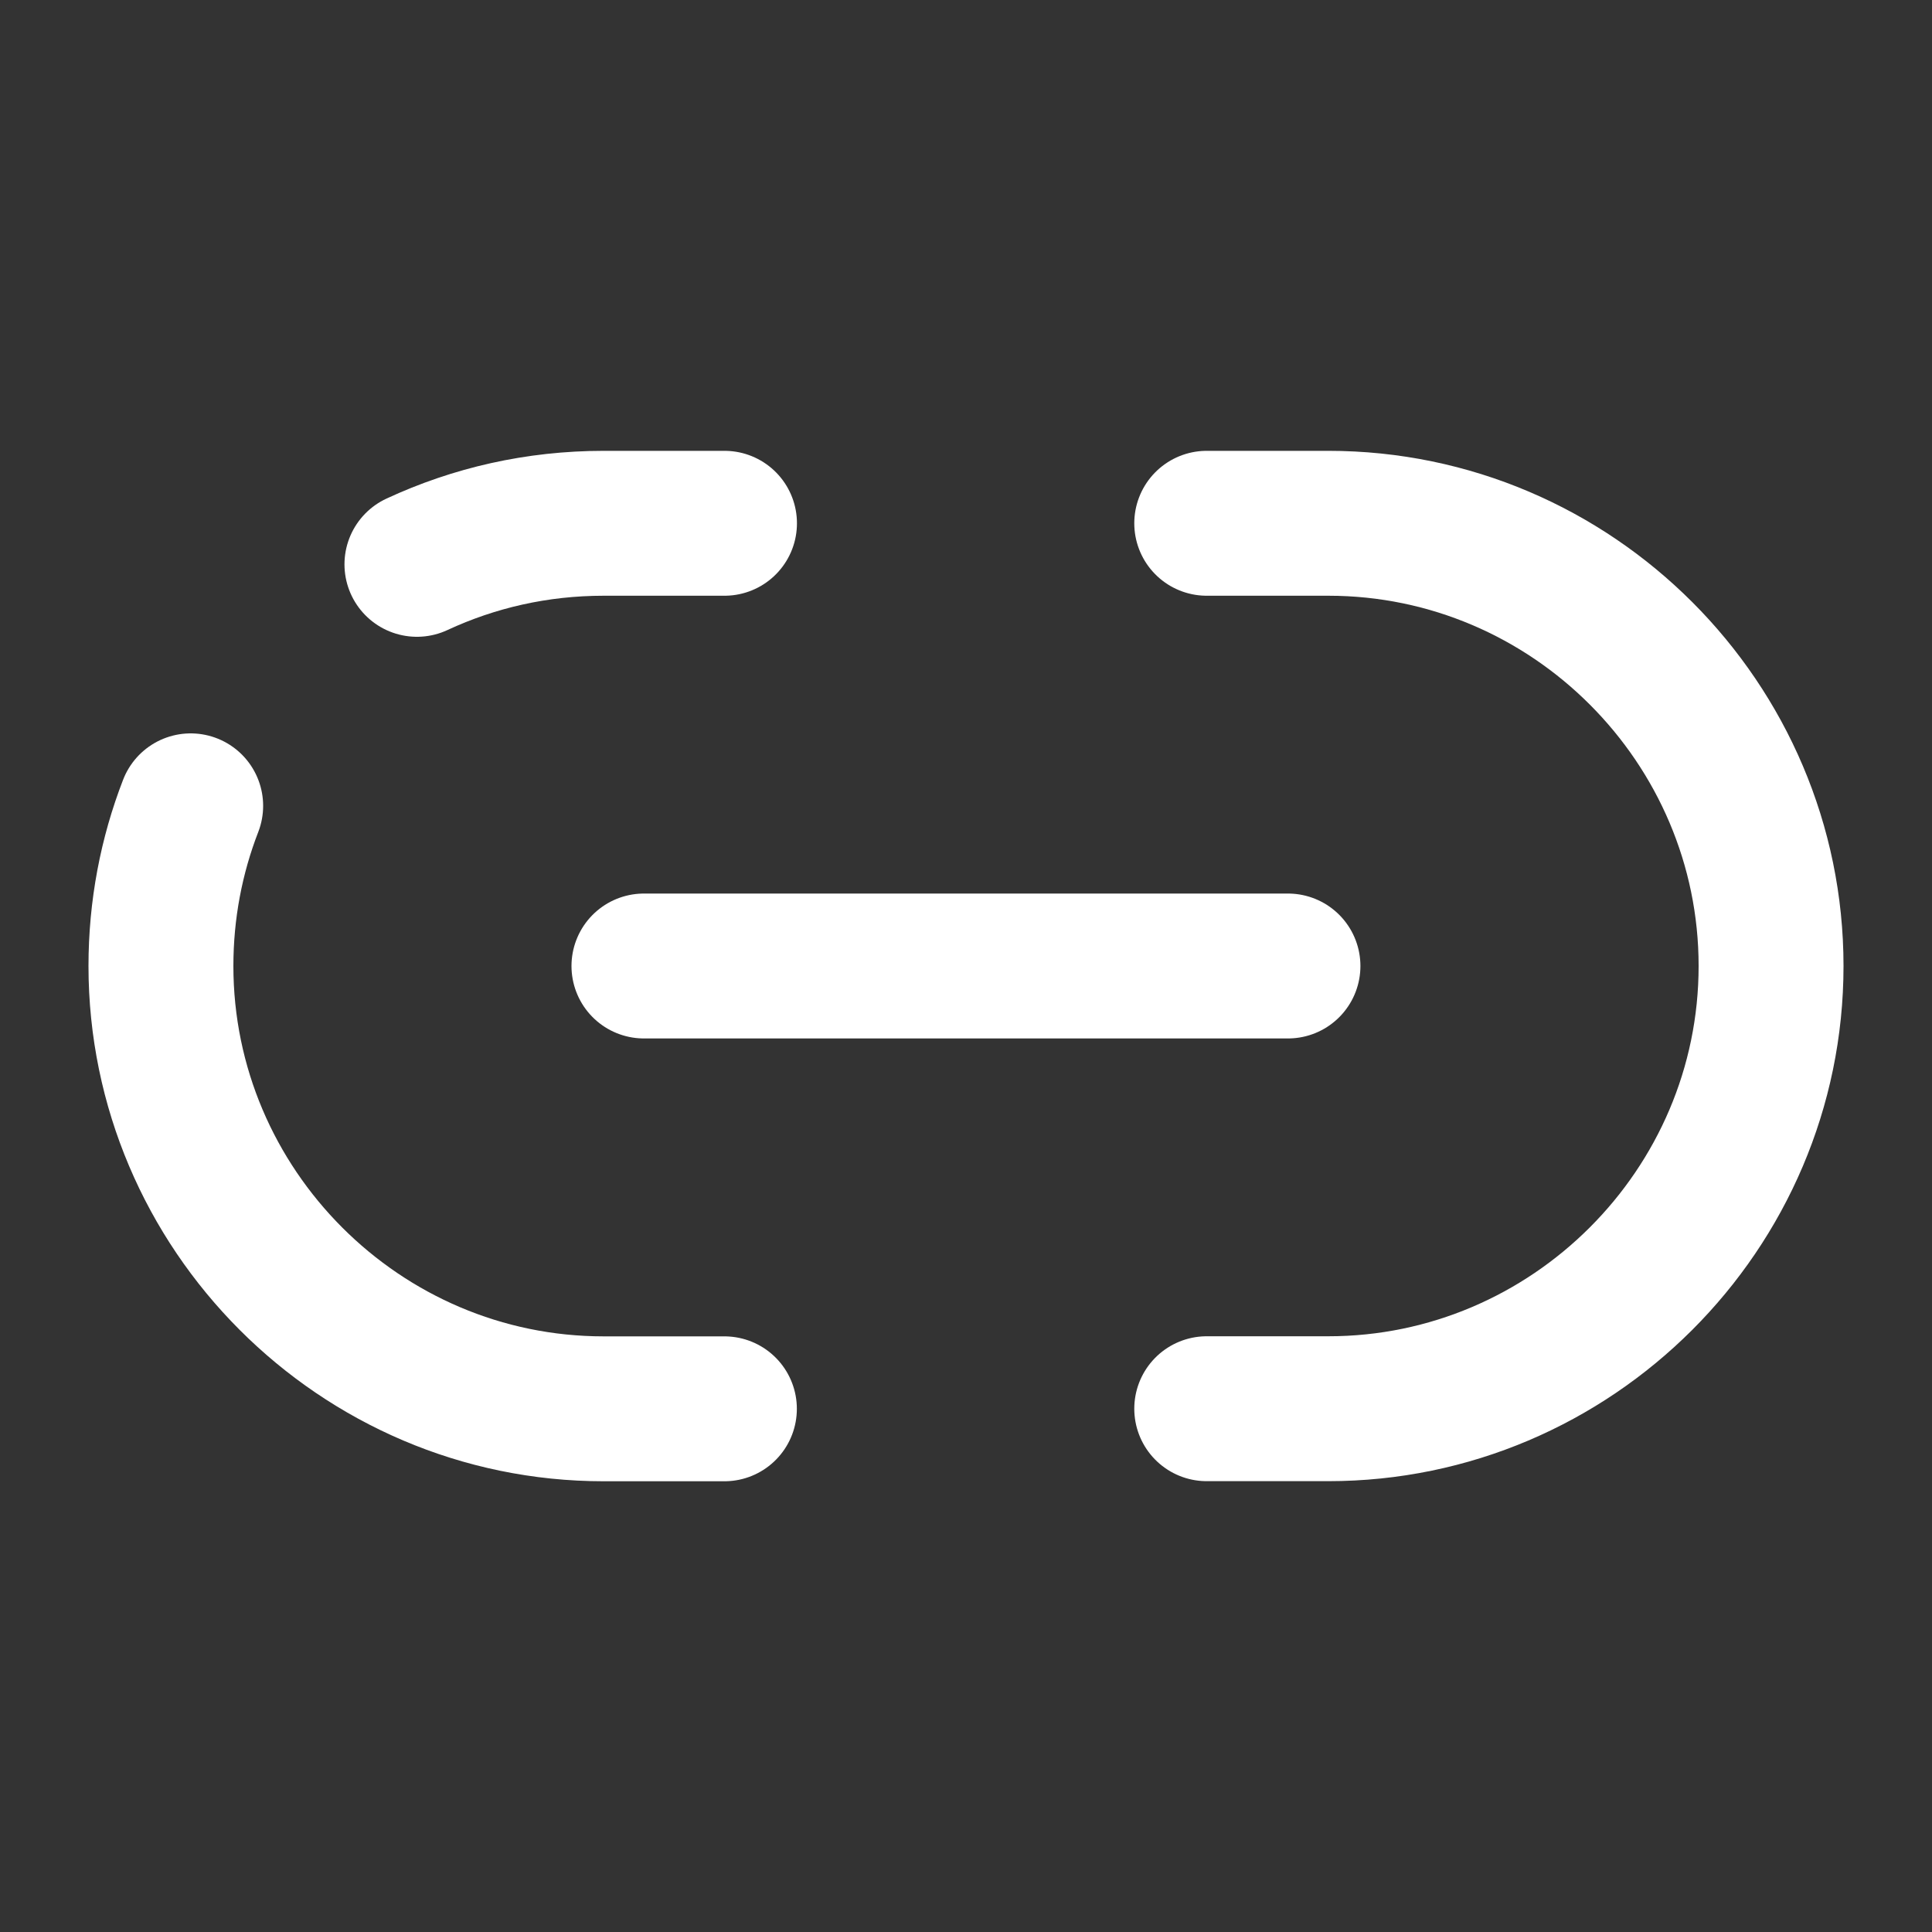
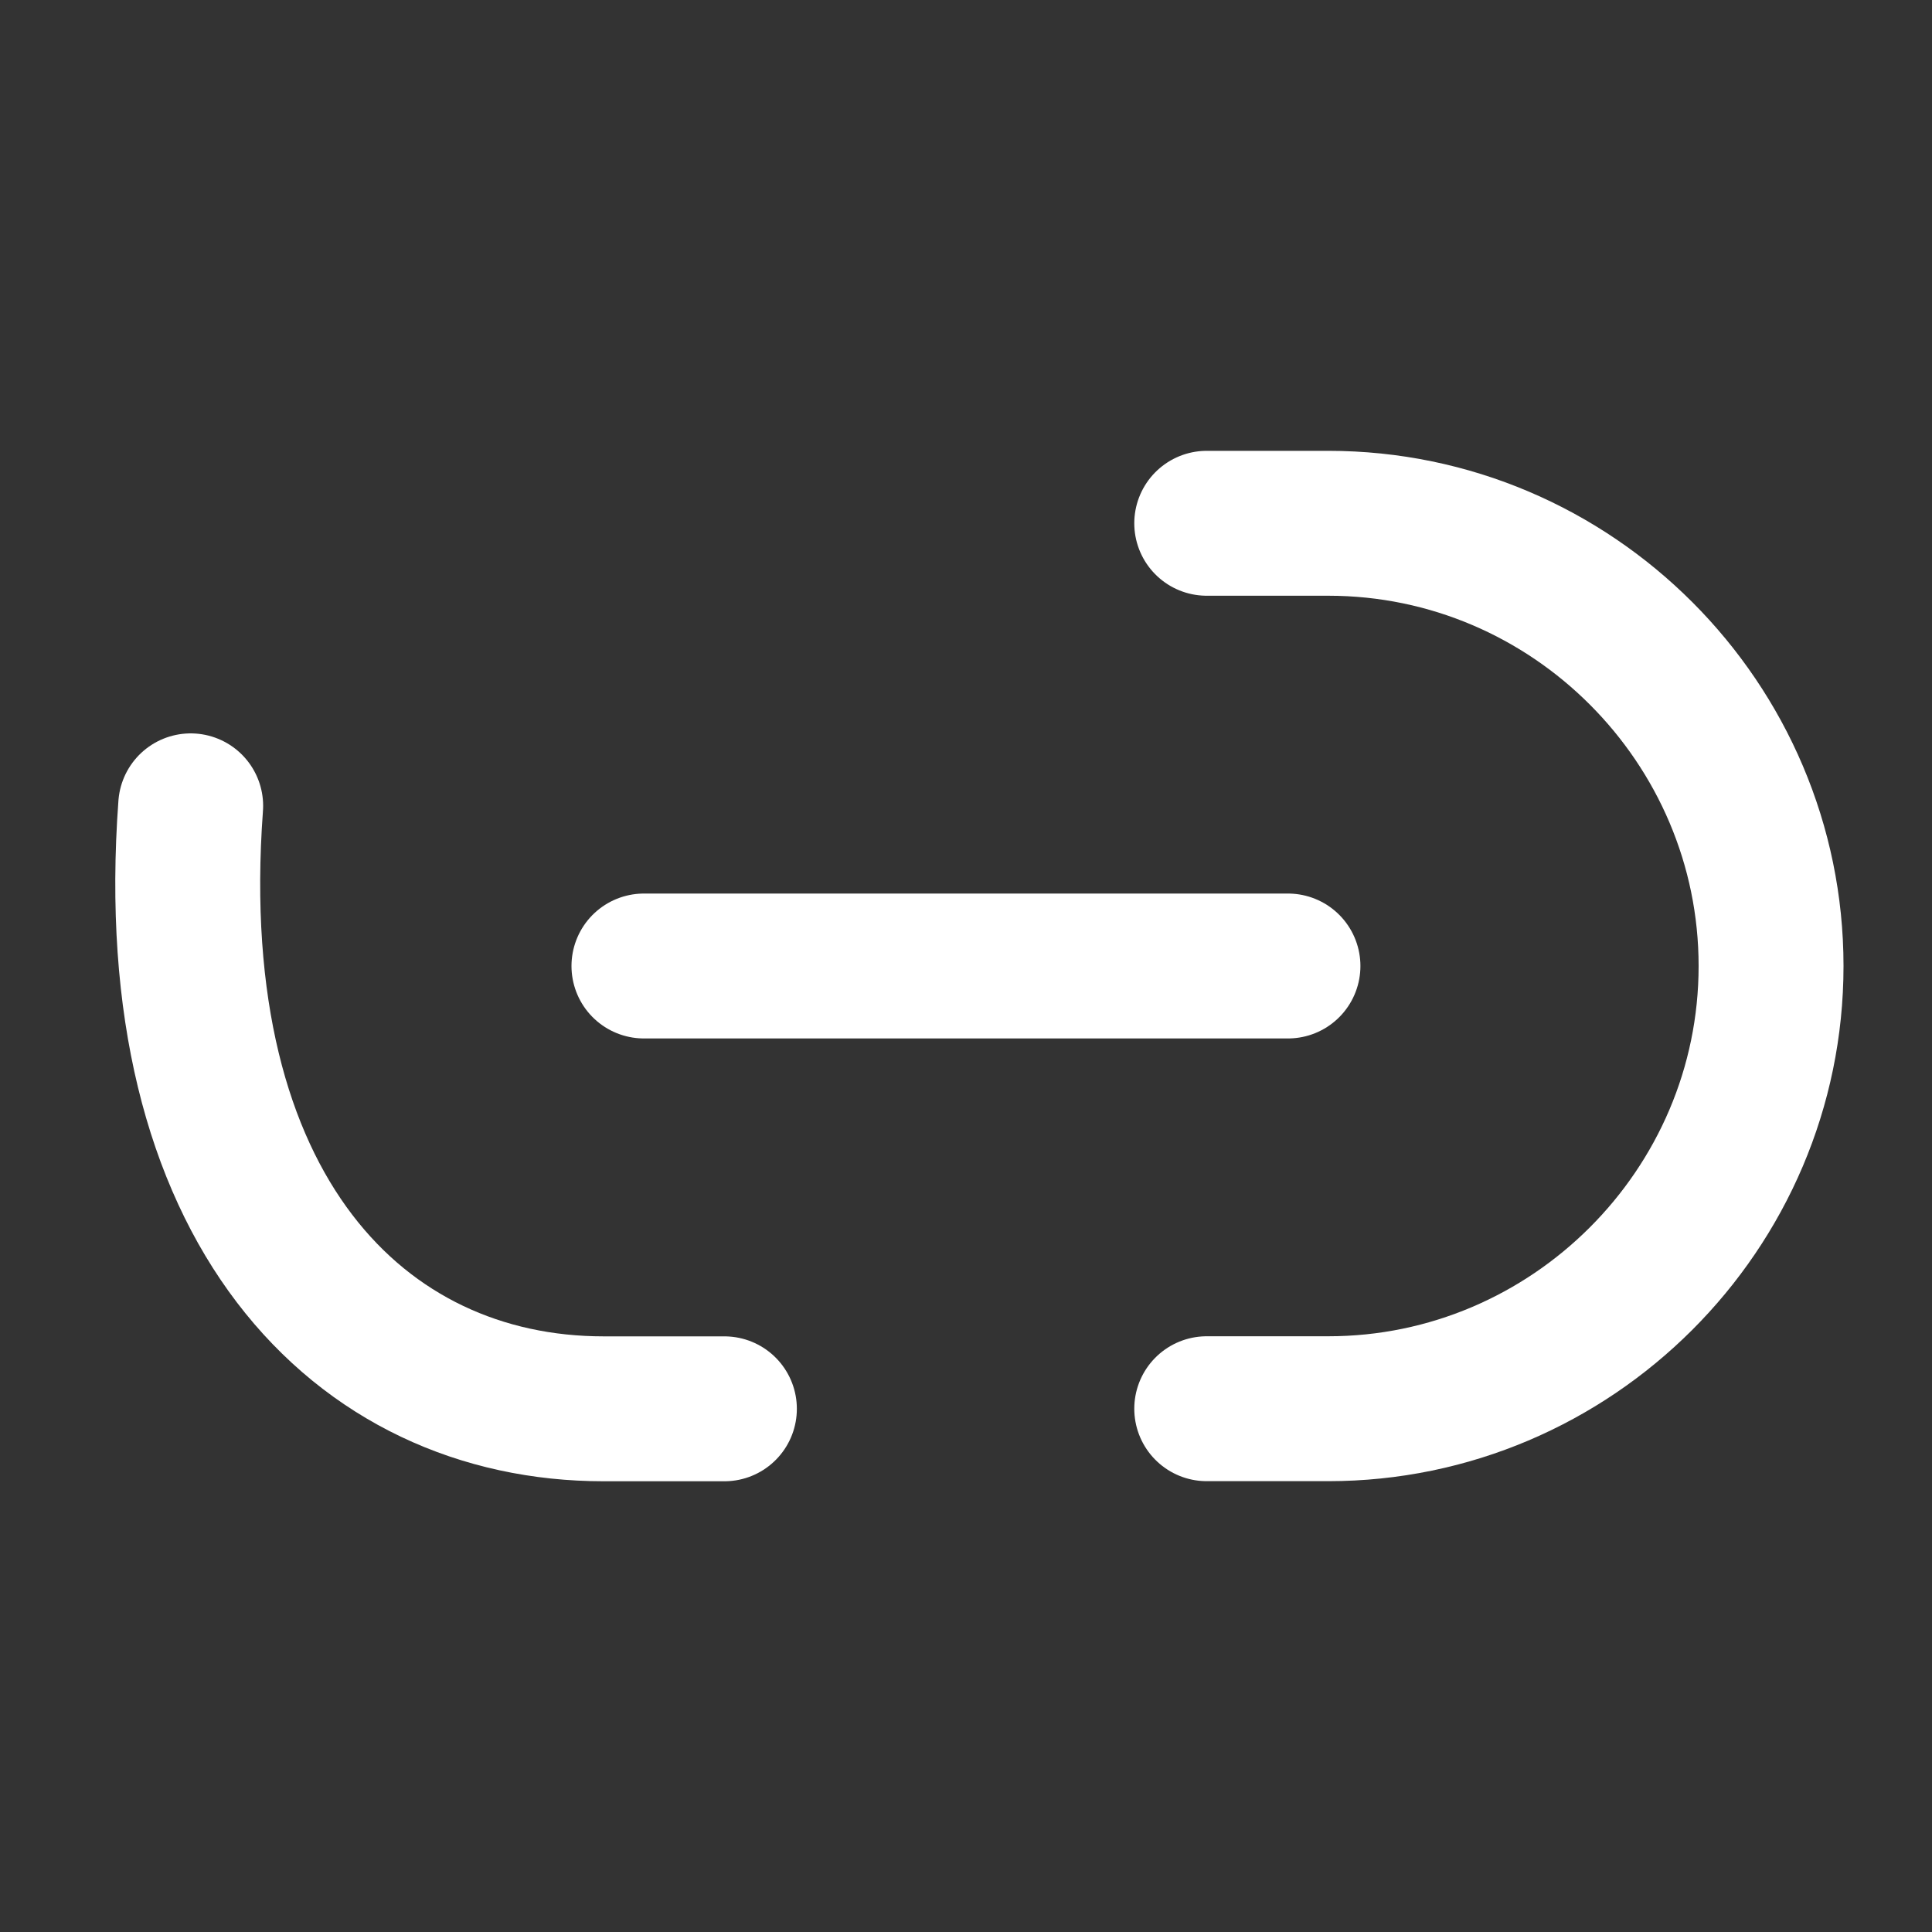
<svg xmlns="http://www.w3.org/2000/svg" width="20" height="20" viewBox="0 0 20 20" fill="none">
  <rect x="0" y="0" width="20" height="20" fill="#333333" stroke="none" />
  <path d="M12.492 14.583H13.751C16.267 14.583 18.334 12.525 18.334 10C18.334 7.483 16.276 5.417 13.751 5.417H12.492" stroke="white" stroke-width="1.5" stroke-linecap="round" stroke-linejoin="round" />
-   <path d="M1.974 8.342C1.774 8.858 1.666 9.417 1.666 10C1.666 12.517 3.724 14.584 6.249 14.584H7.499" stroke="white" stroke-width="1.5" stroke-linecap="round" stroke-linejoin="round" />
-   <path d="M7.5 5.417H6.25C5.558 5.417 4.908 5.567 4.316 5.842" stroke="white" stroke-width="1.5" stroke-linecap="round" stroke-linejoin="round" />
+   <path d="M1.974 8.342C1.666 12.517 3.724 14.584 6.249 14.584H7.499" stroke="white" stroke-width="1.5" stroke-linecap="round" stroke-linejoin="round" />
  <path d="M6.666 10H13.333" stroke="white" stroke-width="1.5" stroke-linecap="round" stroke-linejoin="round" />
</svg>